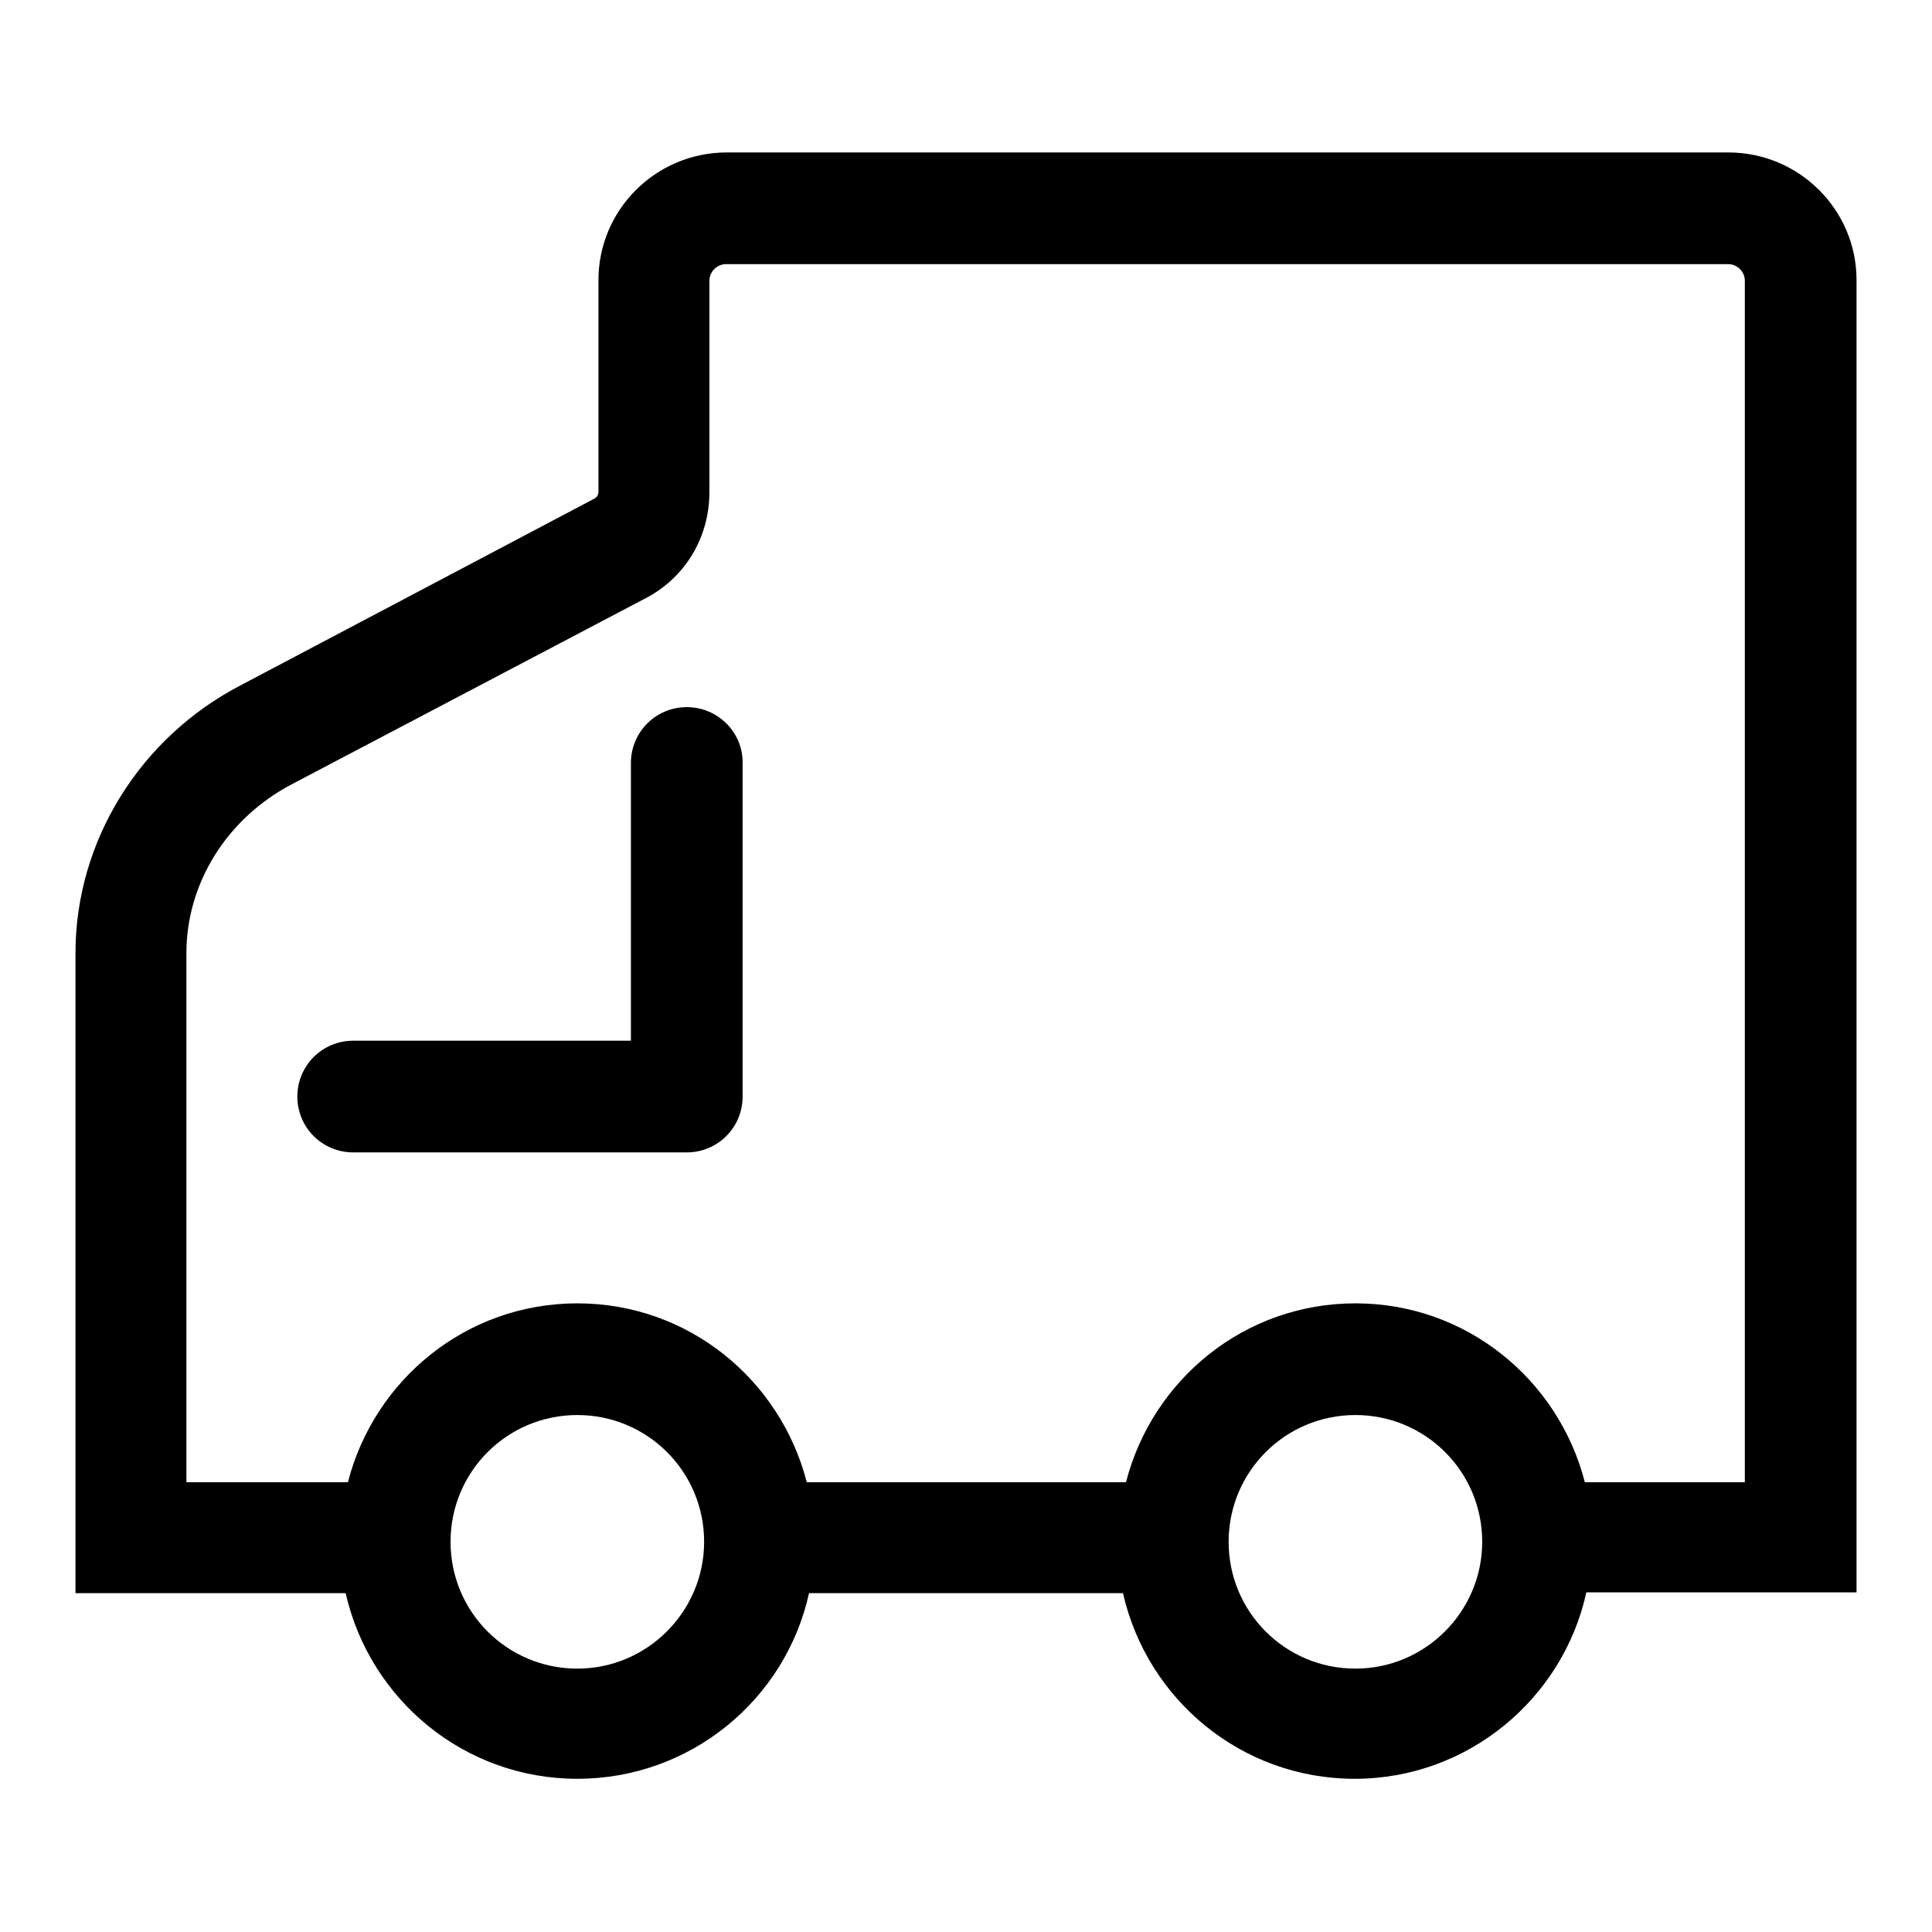
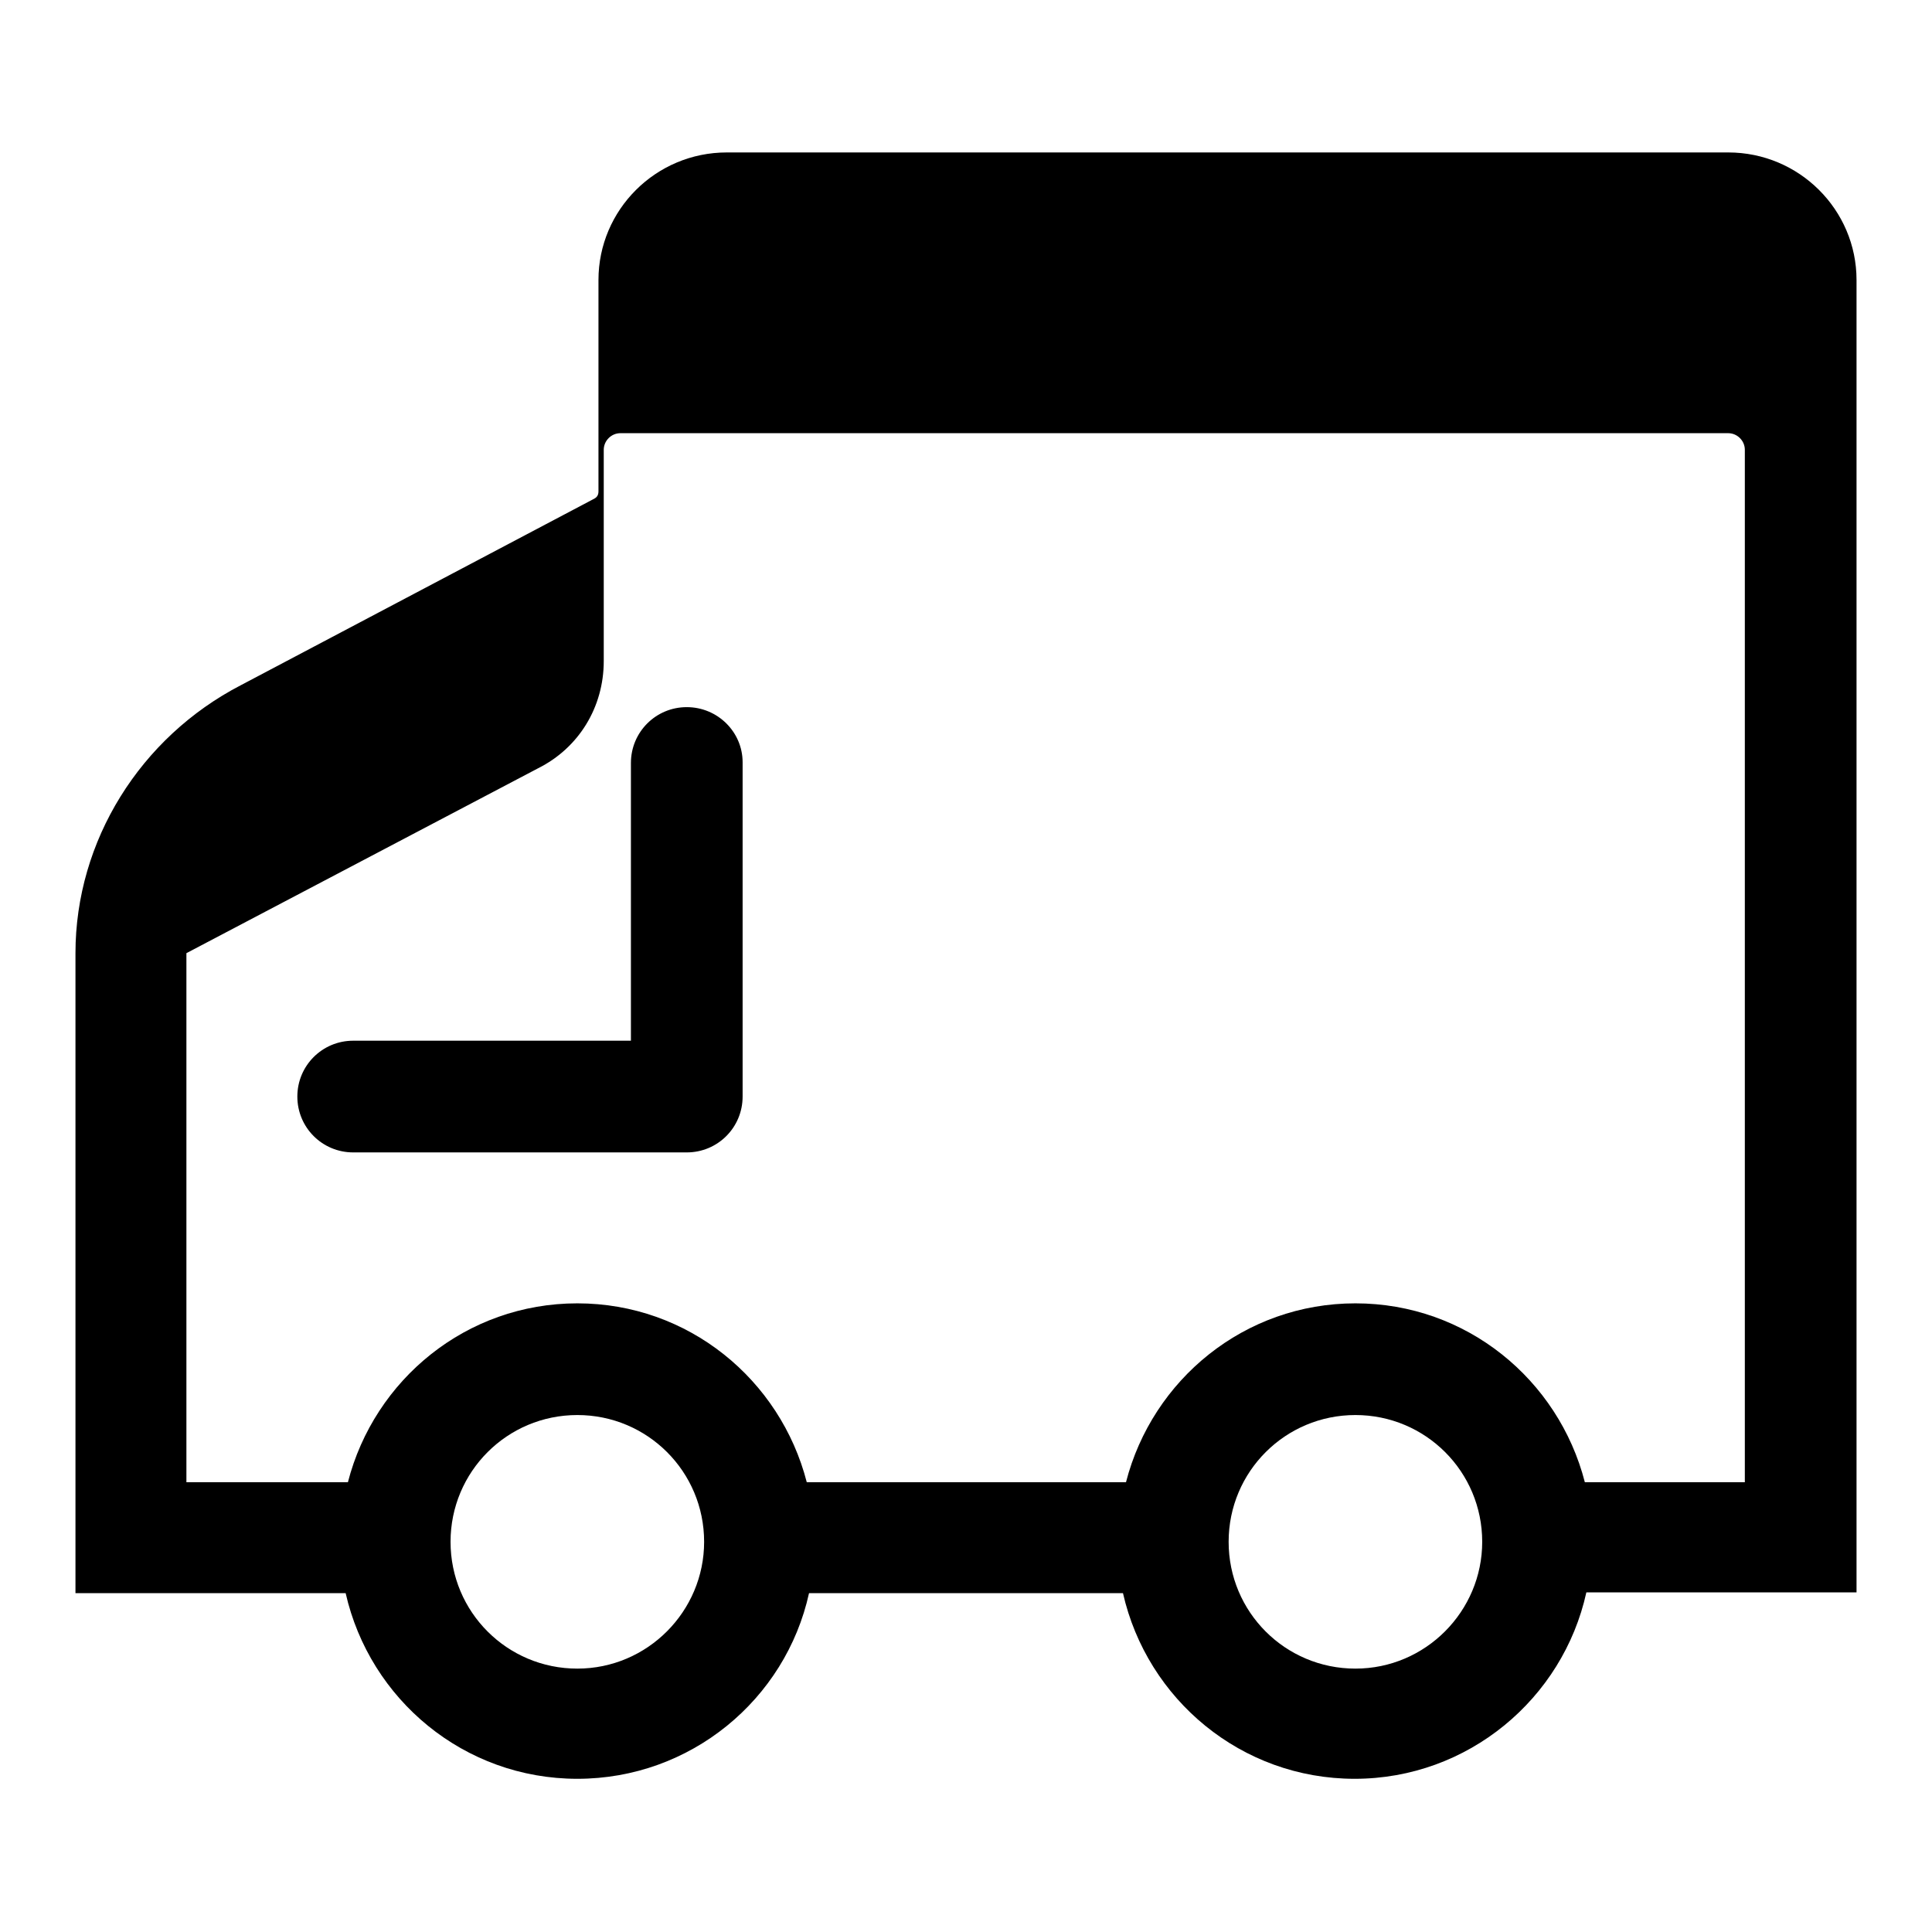
<svg xmlns="http://www.w3.org/2000/svg" version="1.1" x="0px" y="0px" viewBox="0 0 256 256" enable-background="new 0 0 256 256" xml:space="preserve">
  <g>
-     <path fill="#000000" d="M246,37.1c0-9.3-7.6-16.9-17-16.9H96.3c-9.4,0-17,7.6-17,16.9v28c0,0.5-0.2,0.8-0.6,1L31.9,90.8 C18.6,97.7,10,111.4,10,126.3v84.8h35.5c0,0,0,0,0,0h0.3c3.2,14.1,15.7,24.6,30.7,24.6s27.6-10.5,30.7-24.6h0.4c0,0,0,0,0,0h39.8 c0,0,0,0,0,0h1.4c3.2,14.1,15.7,24.6,30.7,24.6c15,0,27.6-10.6,30.7-24.7H246V37.1L246,37.1z M76.5,221.1 c-9.3,0-16.8-7.5-16.8-16.8c0-9.3,7.5-16.8,16.8-16.8s16.8,7.5,16.8,16.8C93.3,213.5,85.8,221.1,76.5,221.1z M179.6,221.1 c-9.3,0-16.8-7.5-16.8-16.8c0-9.3,7.5-16.8,16.8-16.8c9.3,0,16.8,7.5,16.8,16.8C196.4,213.5,188.9,221.1,179.6,221.1z M231.3,196.4 H210c-3.5-13.6-15.7-23.7-30.4-23.7c-14.7,0-26.9,10.1-30.4,23.7h-42.3c-3.5-13.6-15.7-23.7-30.4-23.7c-14.7,0-26.9,10.1-30.4,23.7 H24.7v-70.1c0-9.3,5.4-17.9,14-22.4l46.6-24.5c5.4-2.7,8.7-8.1,8.7-14.2v-28c0-1.2,1-2.2,2.2-2.2H229c1.2,0,2.2,1,2.2,2.2V196.4z  M91,93.7c-4.1,0-7.4,3.3-7.4,7.4v36.8H46.8c-4.1,0-7.4,3.3-7.4,7.4c0,4.1,3.3,7.4,7.4,7.4H91c4.1,0,7.4-3.3,7.4-7.4V101 C98.4,97,95.1,93.7,91,93.7z" />
+     <path fill="#000000" d="M246,37.1c0-9.3-7.6-16.9-17-16.9H96.3c-9.4,0-17,7.6-17,16.9v28c0,0.5-0.2,0.8-0.6,1L31.9,90.8 C18.6,97.7,10,111.4,10,126.3v84.8h35.5c0,0,0,0,0,0h0.3c3.2,14.1,15.7,24.6,30.7,24.6s27.6-10.5,30.7-24.6h0.4c0,0,0,0,0,0h39.8 c0,0,0,0,0,0h1.4c3.2,14.1,15.7,24.6,30.7,24.6c15,0,27.6-10.6,30.7-24.7H246V37.1L246,37.1z M76.5,221.1 c-9.3,0-16.8-7.5-16.8-16.8c0-9.3,7.5-16.8,16.8-16.8s16.8,7.5,16.8,16.8C93.3,213.5,85.8,221.1,76.5,221.1z M179.6,221.1 c-9.3,0-16.8-7.5-16.8-16.8c0-9.3,7.5-16.8,16.8-16.8c9.3,0,16.8,7.5,16.8,16.8C196.4,213.5,188.9,221.1,179.6,221.1z M231.3,196.4 H210c-3.5-13.6-15.7-23.7-30.4-23.7c-14.7,0-26.9,10.1-30.4,23.7h-42.3c-3.5-13.6-15.7-23.7-30.4-23.7c-14.7,0-26.9,10.1-30.4,23.7 H24.7v-70.1l46.6-24.5c5.4-2.7,8.7-8.1,8.7-14.2v-28c0-1.2,1-2.2,2.2-2.2H229c1.2,0,2.2,1,2.2,2.2V196.4z  M91,93.7c-4.1,0-7.4,3.3-7.4,7.4v36.8H46.8c-4.1,0-7.4,3.3-7.4,7.4c0,4.1,3.3,7.4,7.4,7.4H91c4.1,0,7.4-3.3,7.4-7.4V101 C98.4,97,95.1,93.7,91,93.7z" />
  </g>
</svg>